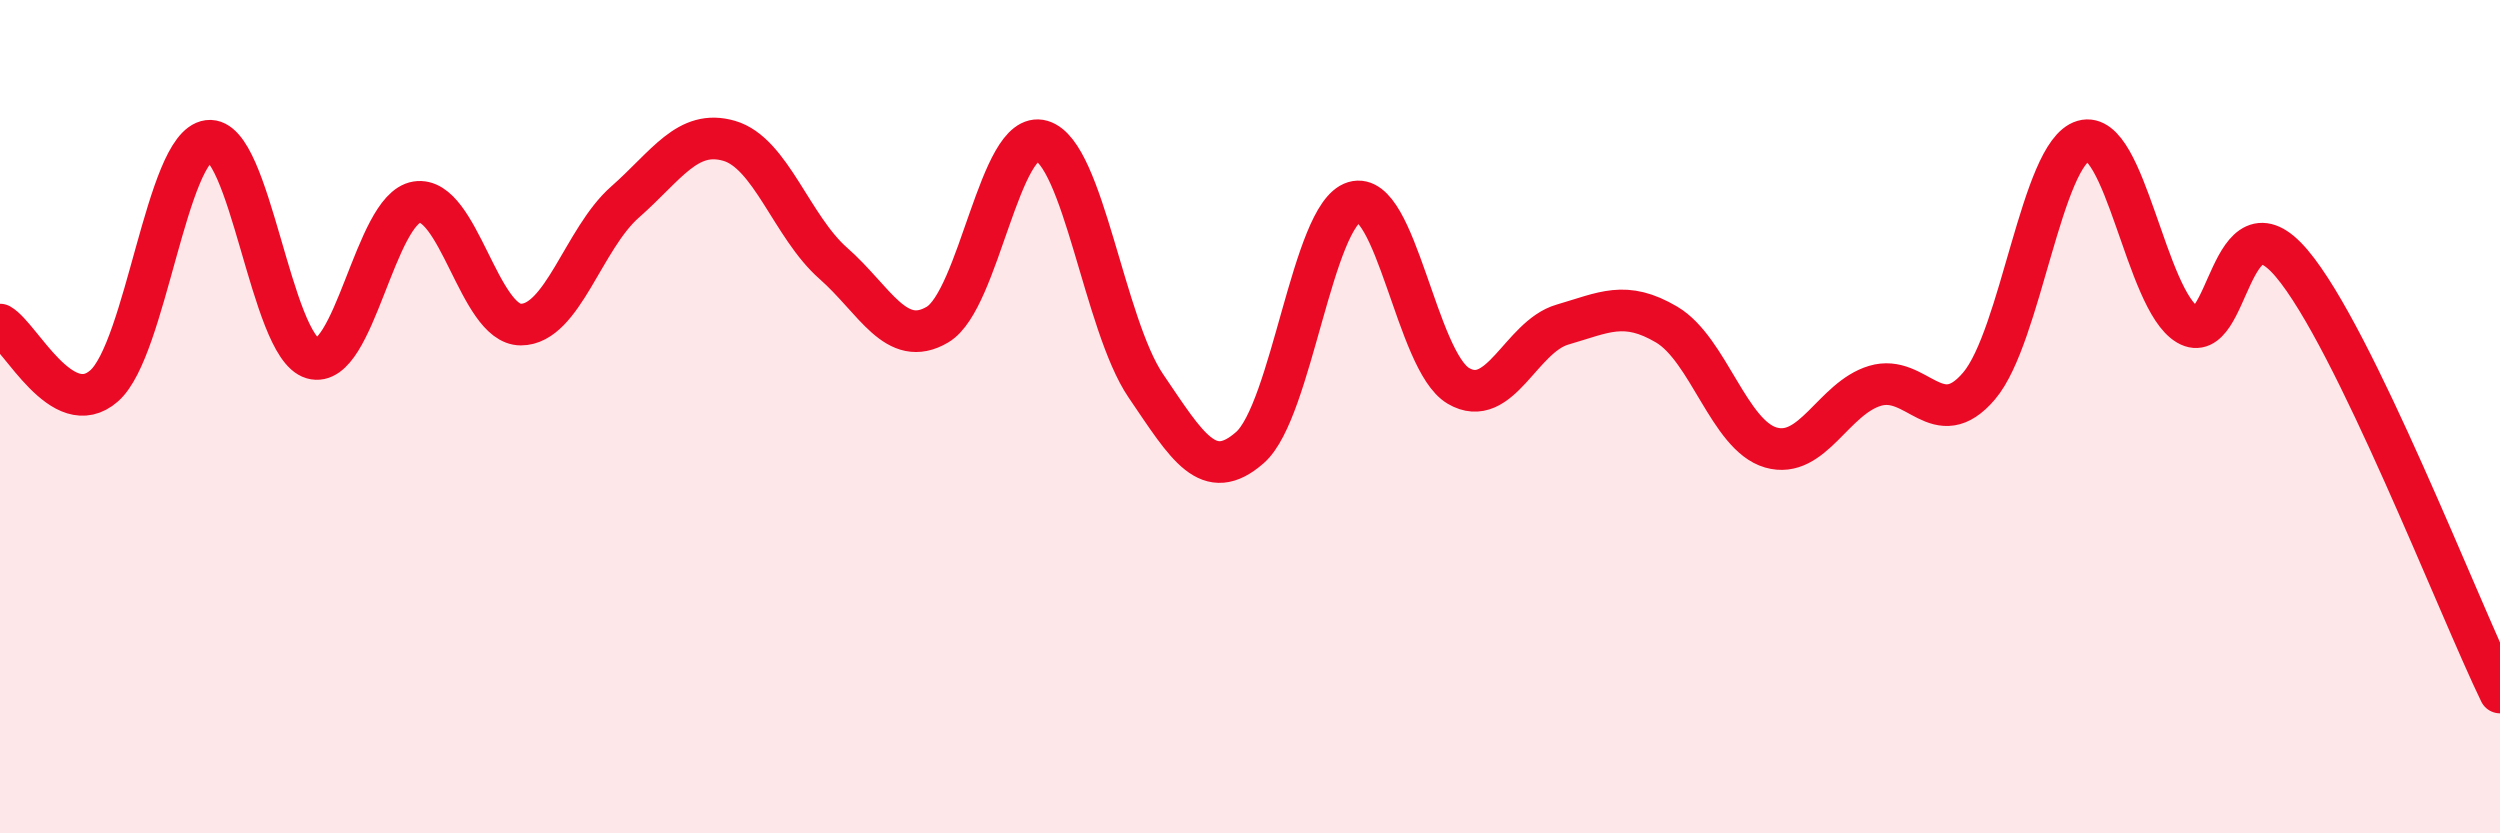
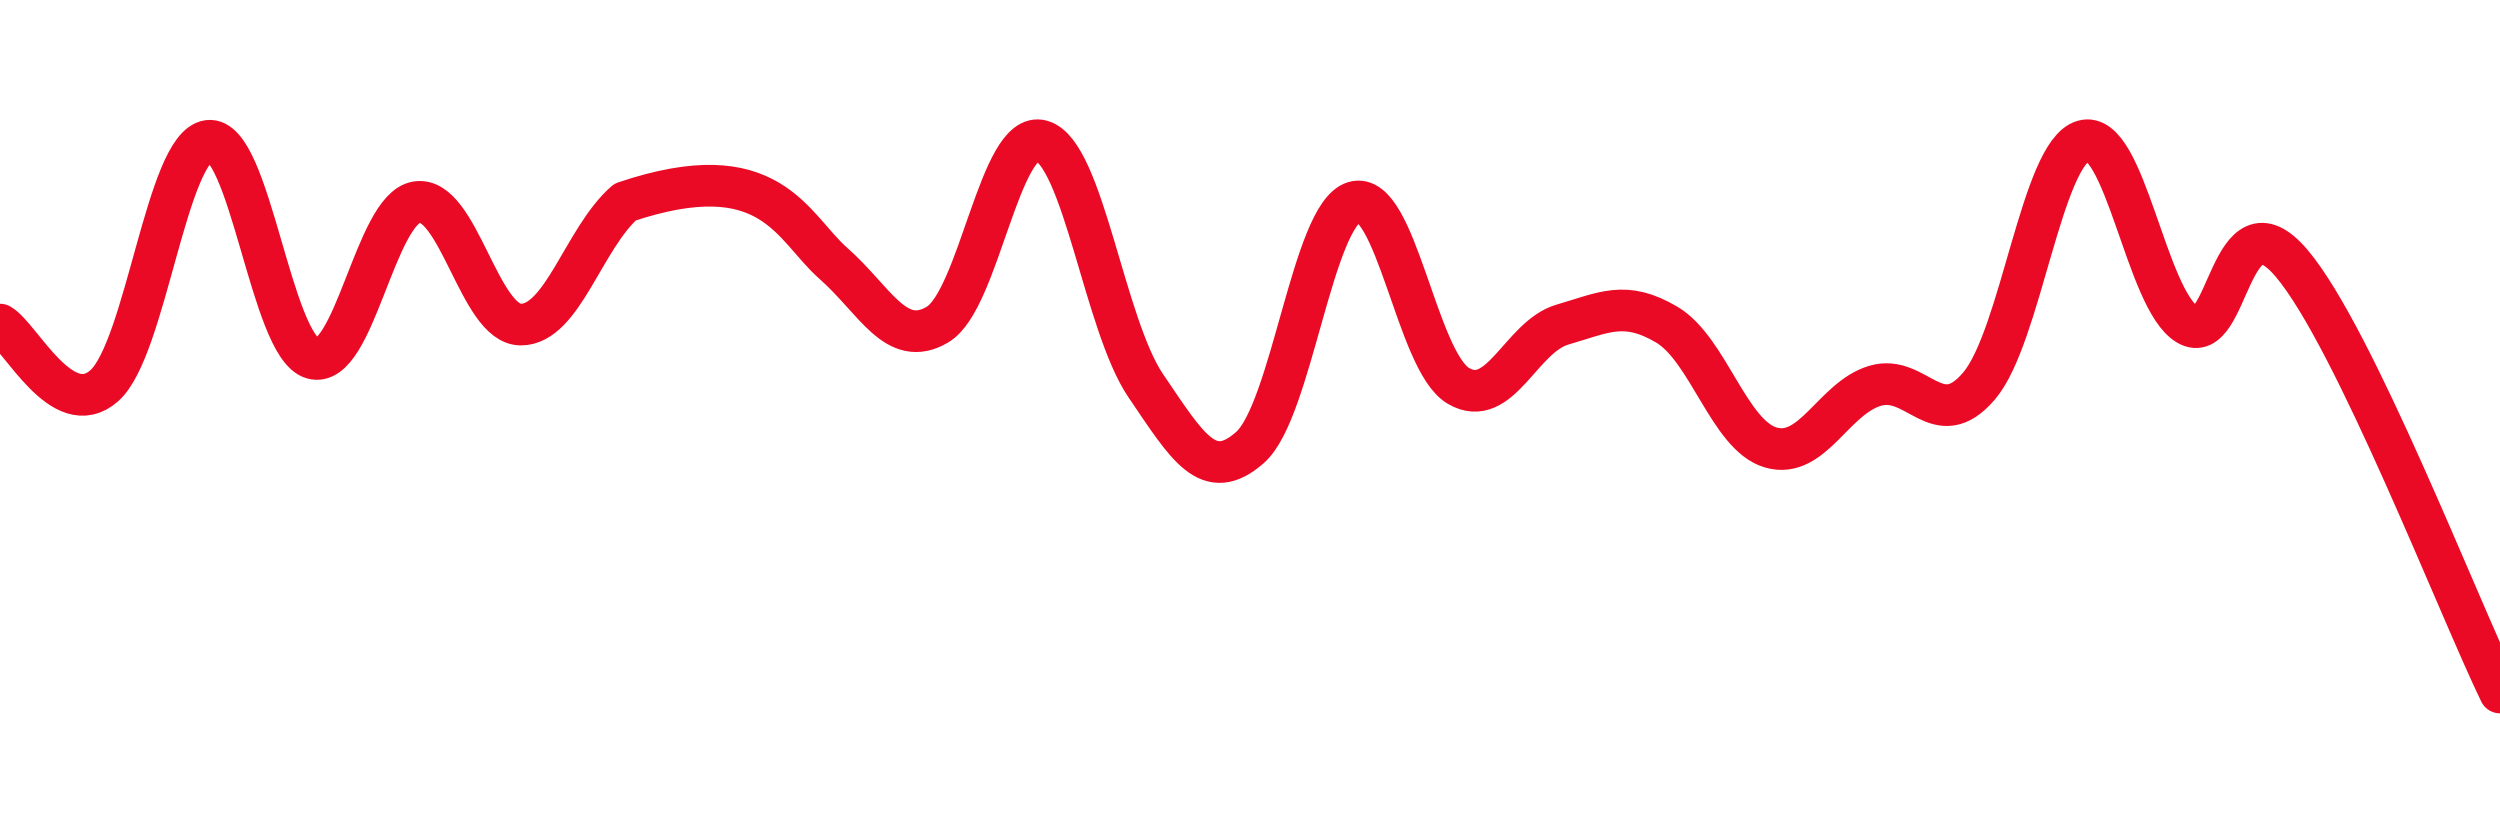
<svg xmlns="http://www.w3.org/2000/svg" width="60" height="20" viewBox="0 0 60 20">
-   <path d="M 0,7.79 C 0.5,8.08 1.5,10.14 2.5,9.26 C 3.5,8.38 4,3.51 5,3.38 C 6,3.25 6.5,8.31 7.5,8.6 C 8.5,8.89 9,5.01 10,4.85 C 11,4.69 11.5,7.79 12.5,7.79 C 13.5,7.79 14,5.73 15,4.85 C 16,3.97 16.5,3.09 17.5,3.38 C 18.5,3.67 19,5.44 20,6.32 C 21,7.2 21.5,8.38 22.5,7.79 C 23.5,7.2 24,3.09 25,3.38 C 26,3.67 26.5,7.79 27.5,9.26 C 28.5,10.73 29,11.62 30,10.74 C 31,9.86 31.5,5.15 32.5,4.85 C 33.5,4.55 34,8.67 35,9.26 C 36,9.85 36.5,8.08 37.5,7.79 C 38.5,7.5 39,7.2 40,7.79 C 41,8.38 41.5,10.45 42.5,10.74 C 43.5,11.03 44,9.56 45,9.26 C 46,8.96 46.5,10.44 47.5,9.26 C 48.5,8.08 49,3.67 50,3.38 C 51,3.09 51.5,7.2 52.5,7.79 C 53.5,8.38 53.5,4.55 55,6.32 C 56.5,8.09 59,14.56 60,16.62L60 20L0 20Z" fill="#EB0A25" opacity="0.1" stroke-linecap="round" stroke-linejoin="round" />
-   <path d="M 0,7.79 C 0.5,8.08 1.5,10.14 2.5,9.26 C 3.5,8.38 4,3.51 5,3.38 C 6,3.25 6.5,8.31 7.5,8.6 C 8.5,8.89 9,5.01 10,4.85 C 11,4.69 11.5,7.79 12.5,7.79 C 13.5,7.79 14,5.73 15,4.85 C 16,3.97 16.5,3.09 17.5,3.38 C 18.5,3.67 19,5.44 20,6.32 C 21,7.2 21.5,8.38 22.5,7.79 C 23.5,7.2 24,3.09 25,3.38 C 26,3.67 26.5,7.79 27.5,9.26 C 28.5,10.73 29,11.62 30,10.74 C 31,9.86 31.5,5.15 32.5,4.85 C 33.5,4.55 34,8.67 35,9.26 C 36,9.85 36.5,8.08 37.5,7.79 C 38.5,7.5 39,7.2 40,7.79 C 41,8.38 41.5,10.45 42.5,10.74 C 43.5,11.03 44,9.56 45,9.26 C 46,8.96 46.5,10.44 47.5,9.26 C 48.5,8.08 49,3.67 50,3.38 C 51,3.09 51.5,7.2 52.5,7.79 C 53.5,8.38 53.5,4.55 55,6.32 C 56.5,8.09 59,14.56 60,16.62" stroke="#EB0A25" stroke-width="1" fill="none" stroke-linecap="round" stroke-linejoin="round" />
+   <path d="M 0,7.79 C 0.5,8.08 1.5,10.14 2.5,9.26 C 3.5,8.38 4,3.51 5,3.38 C 6,3.25 6.5,8.31 7.5,8.6 C 8.5,8.89 9,5.01 10,4.85 C 11,4.69 11.5,7.79 12.5,7.79 C 13.5,7.79 14,5.73 15,4.85 C 18.5,3.67 19,5.44 20,6.32 C 21,7.2 21.5,8.38 22.5,7.79 C 23.5,7.2 24,3.09 25,3.38 C 26,3.67 26.5,7.79 27.5,9.26 C 28.5,10.73 29,11.62 30,10.74 C 31,9.86 31.5,5.15 32.5,4.85 C 33.5,4.55 34,8.67 35,9.26 C 36,9.85 36.5,8.08 37.5,7.79 C 38.5,7.5 39,7.2 40,7.79 C 41,8.38 41.5,10.45 42.5,10.74 C 43.5,11.03 44,9.56 45,9.26 C 46,8.96 46.5,10.44 47.5,9.26 C 48.5,8.08 49,3.67 50,3.38 C 51,3.09 51.5,7.2 52.5,7.79 C 53.5,8.38 53.5,4.55 55,6.32 C 56.5,8.09 59,14.56 60,16.62" stroke="#EB0A25" stroke-width="1" fill="none" stroke-linecap="round" stroke-linejoin="round" />
</svg>